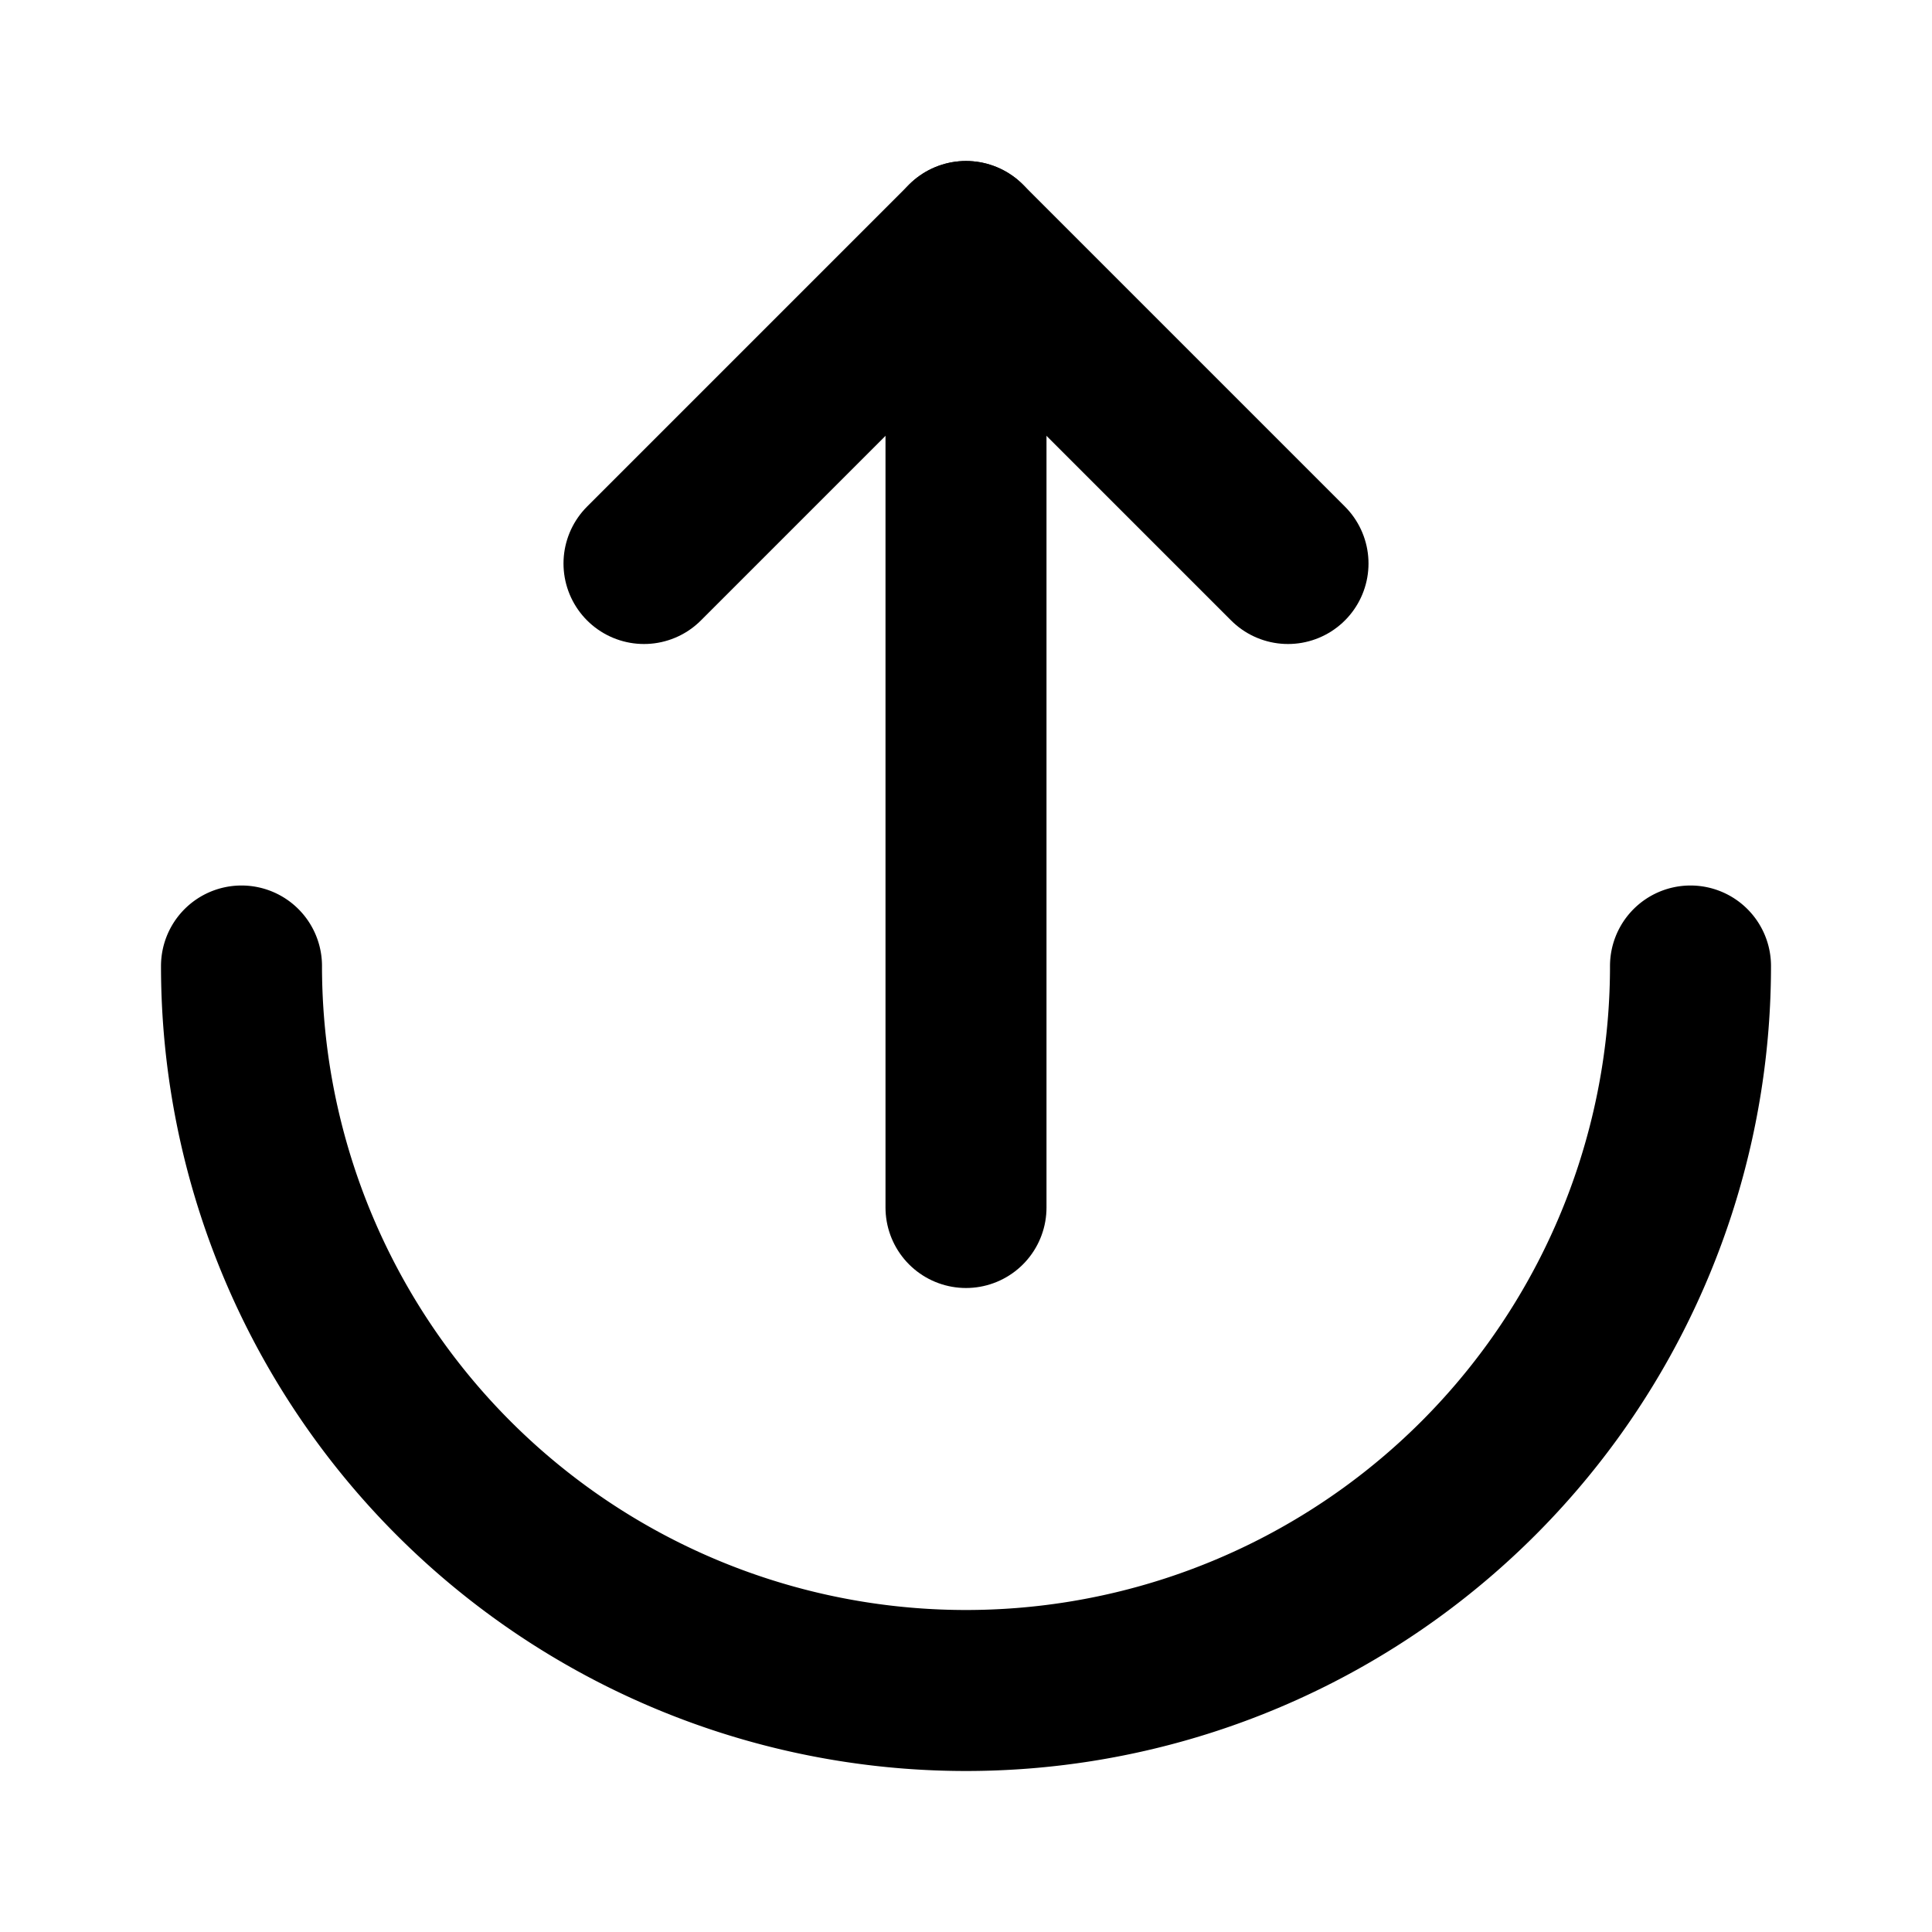
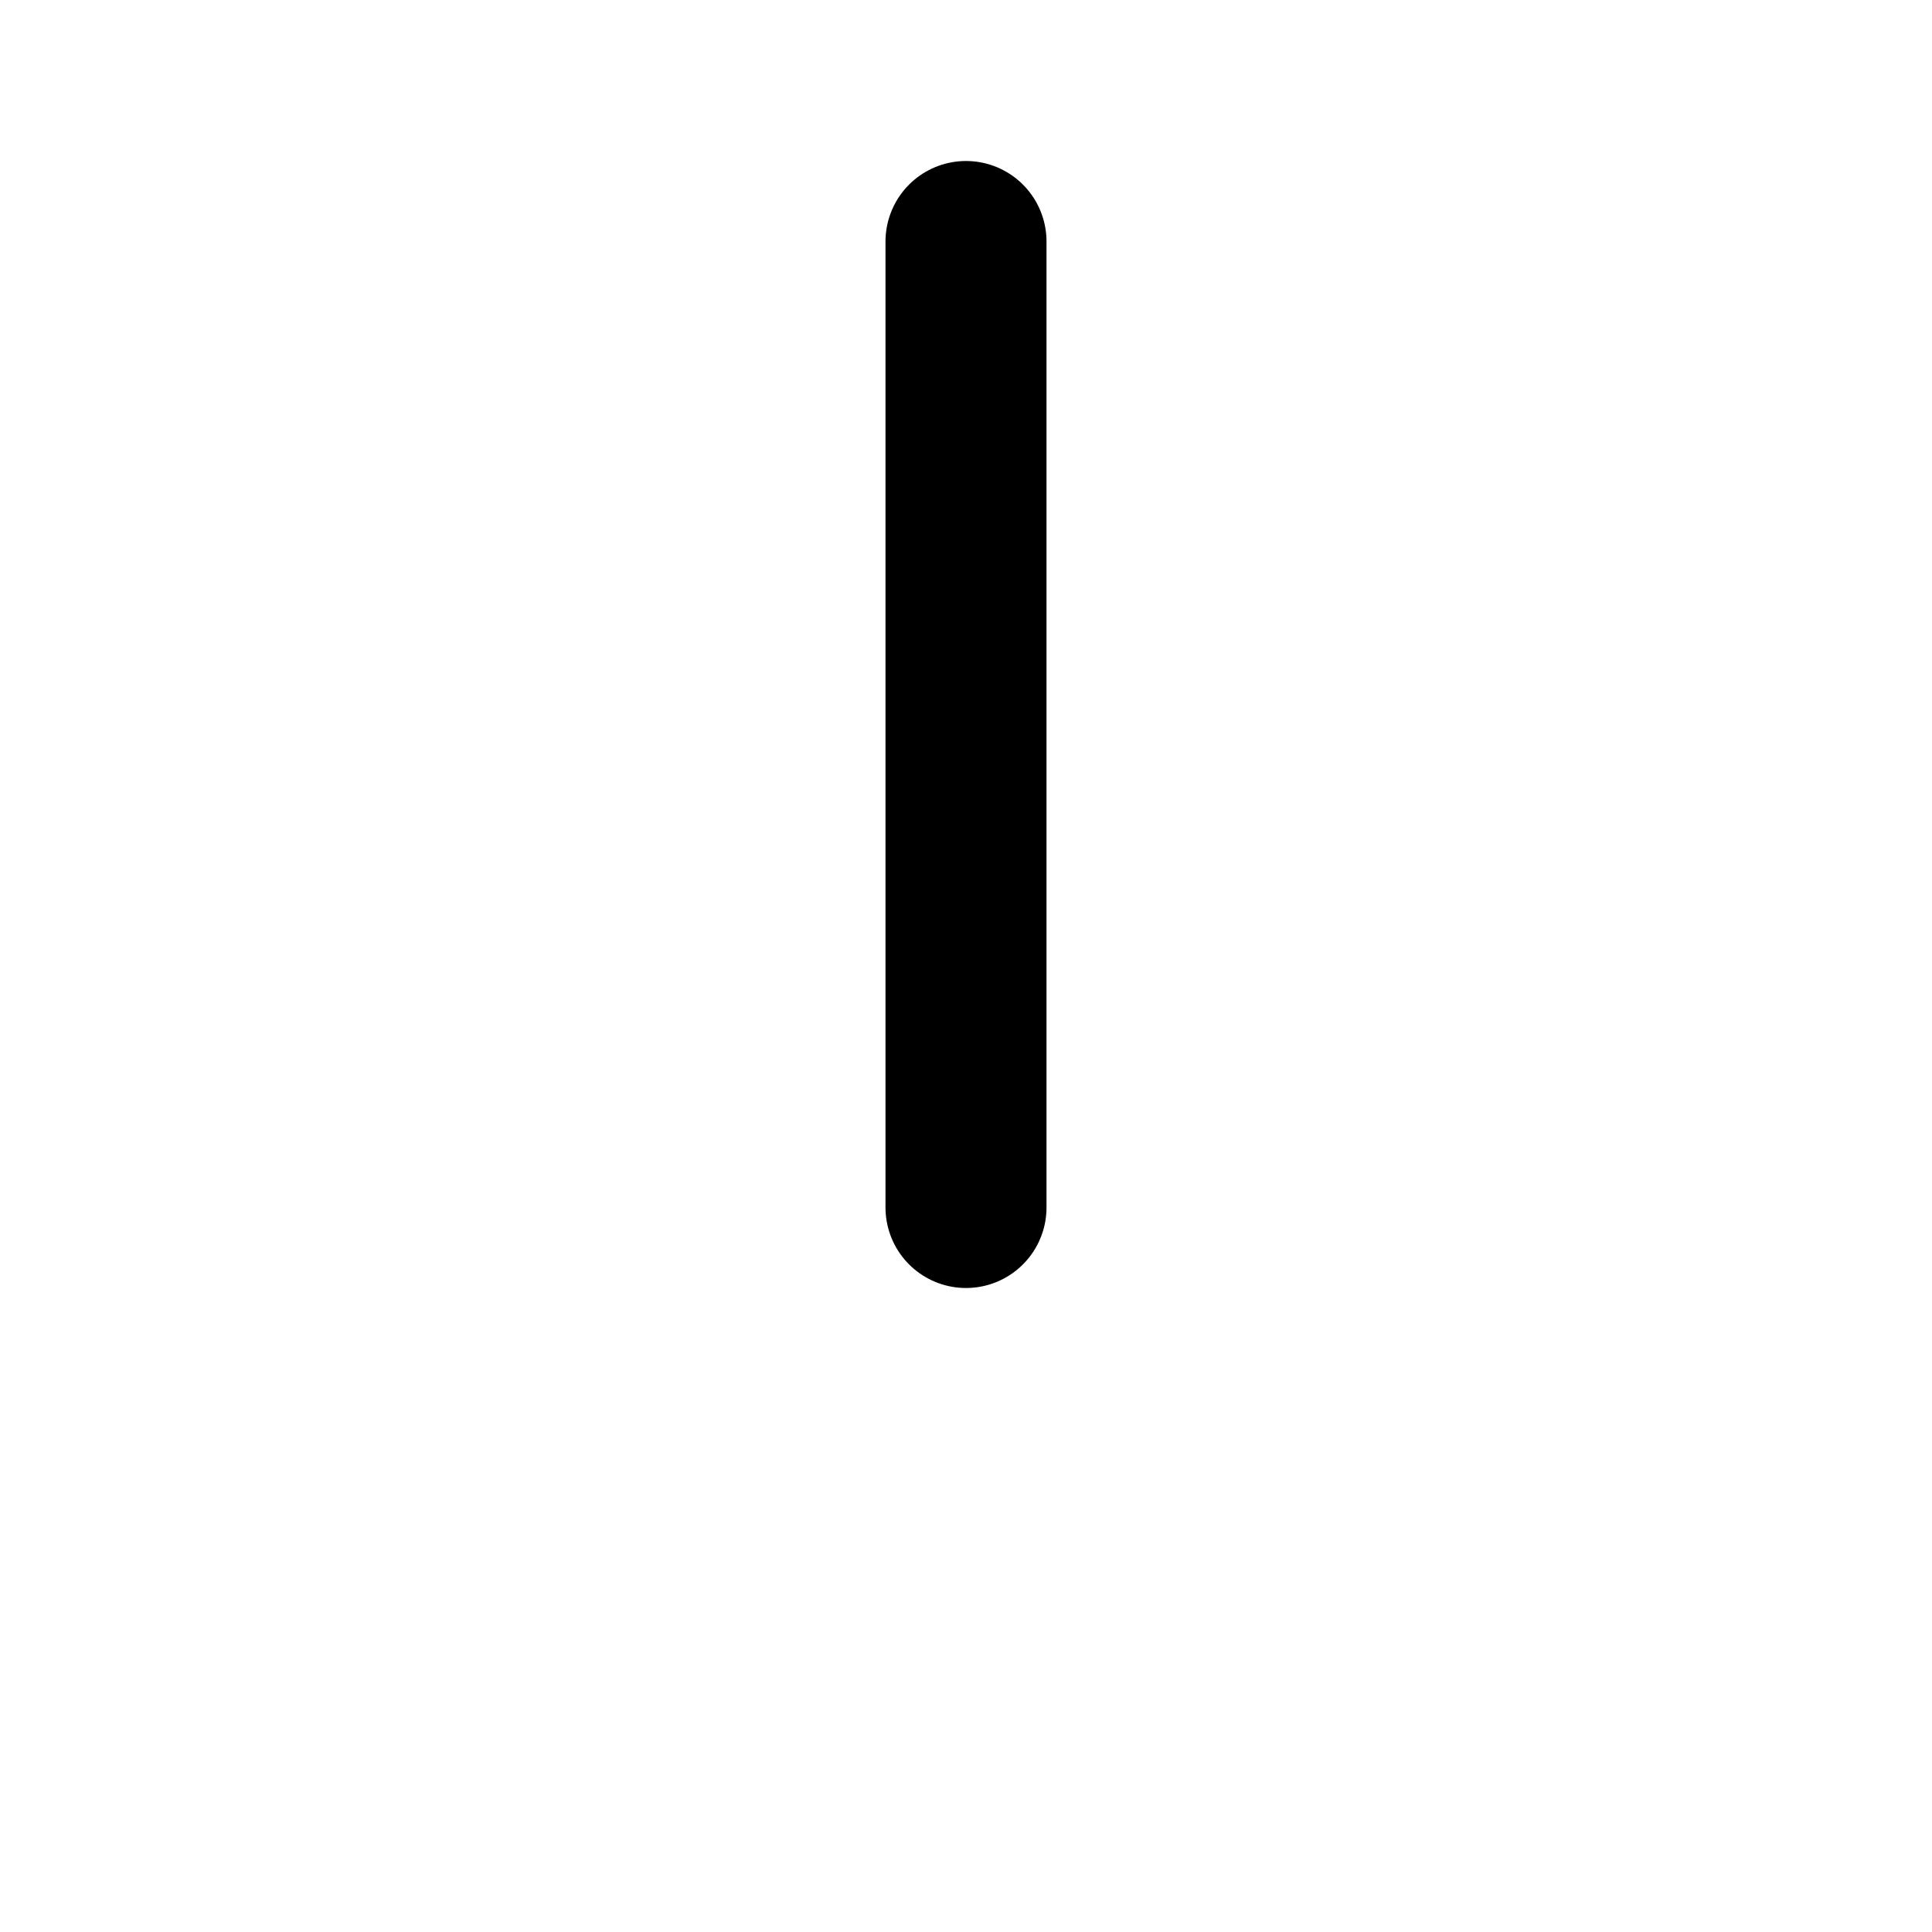
<svg xmlns="http://www.w3.org/2000/svg" width="24" height="24" viewBox="0 0 24 24" fill="none" stroke="currentColor" stroke-width="2" stroke-linecap="round" stroke-linejoin="round">
  <path d="M12 15v-12" />
-   <path d="M16 7l-4 -4l-4 4" />
-   <path d="M3 12a9 9 0 0 0 18 0" />
</svg>